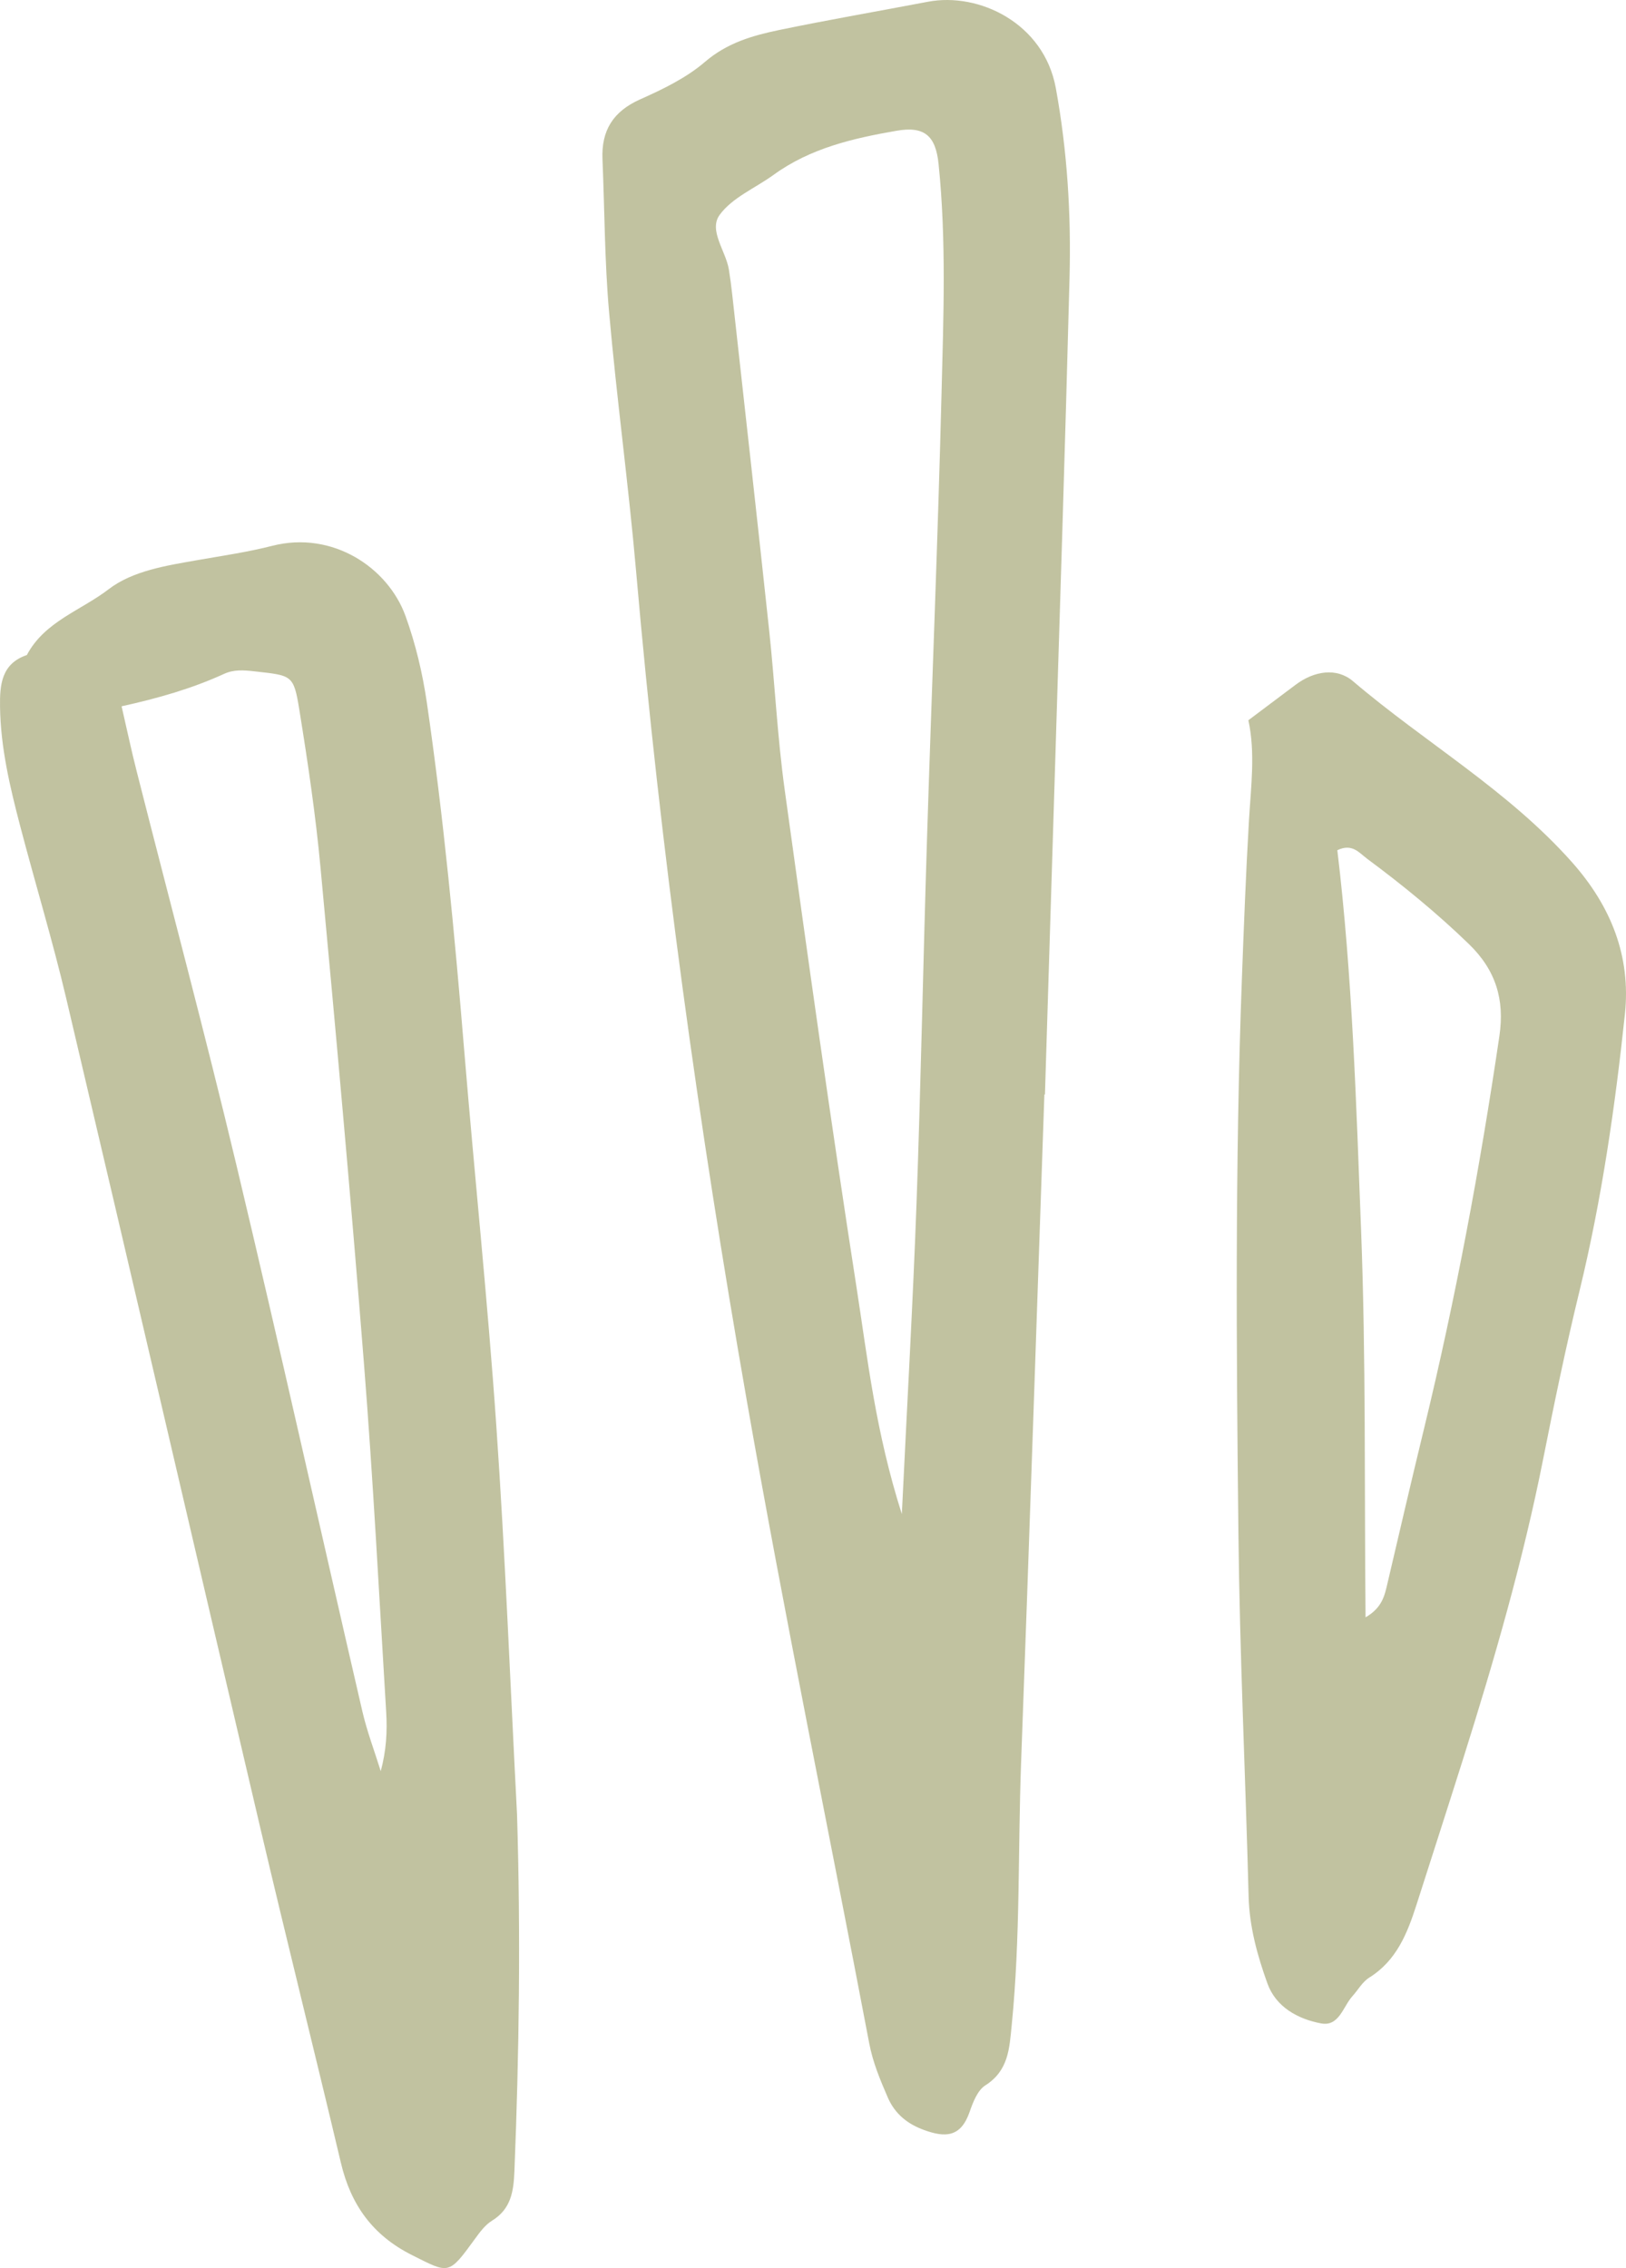
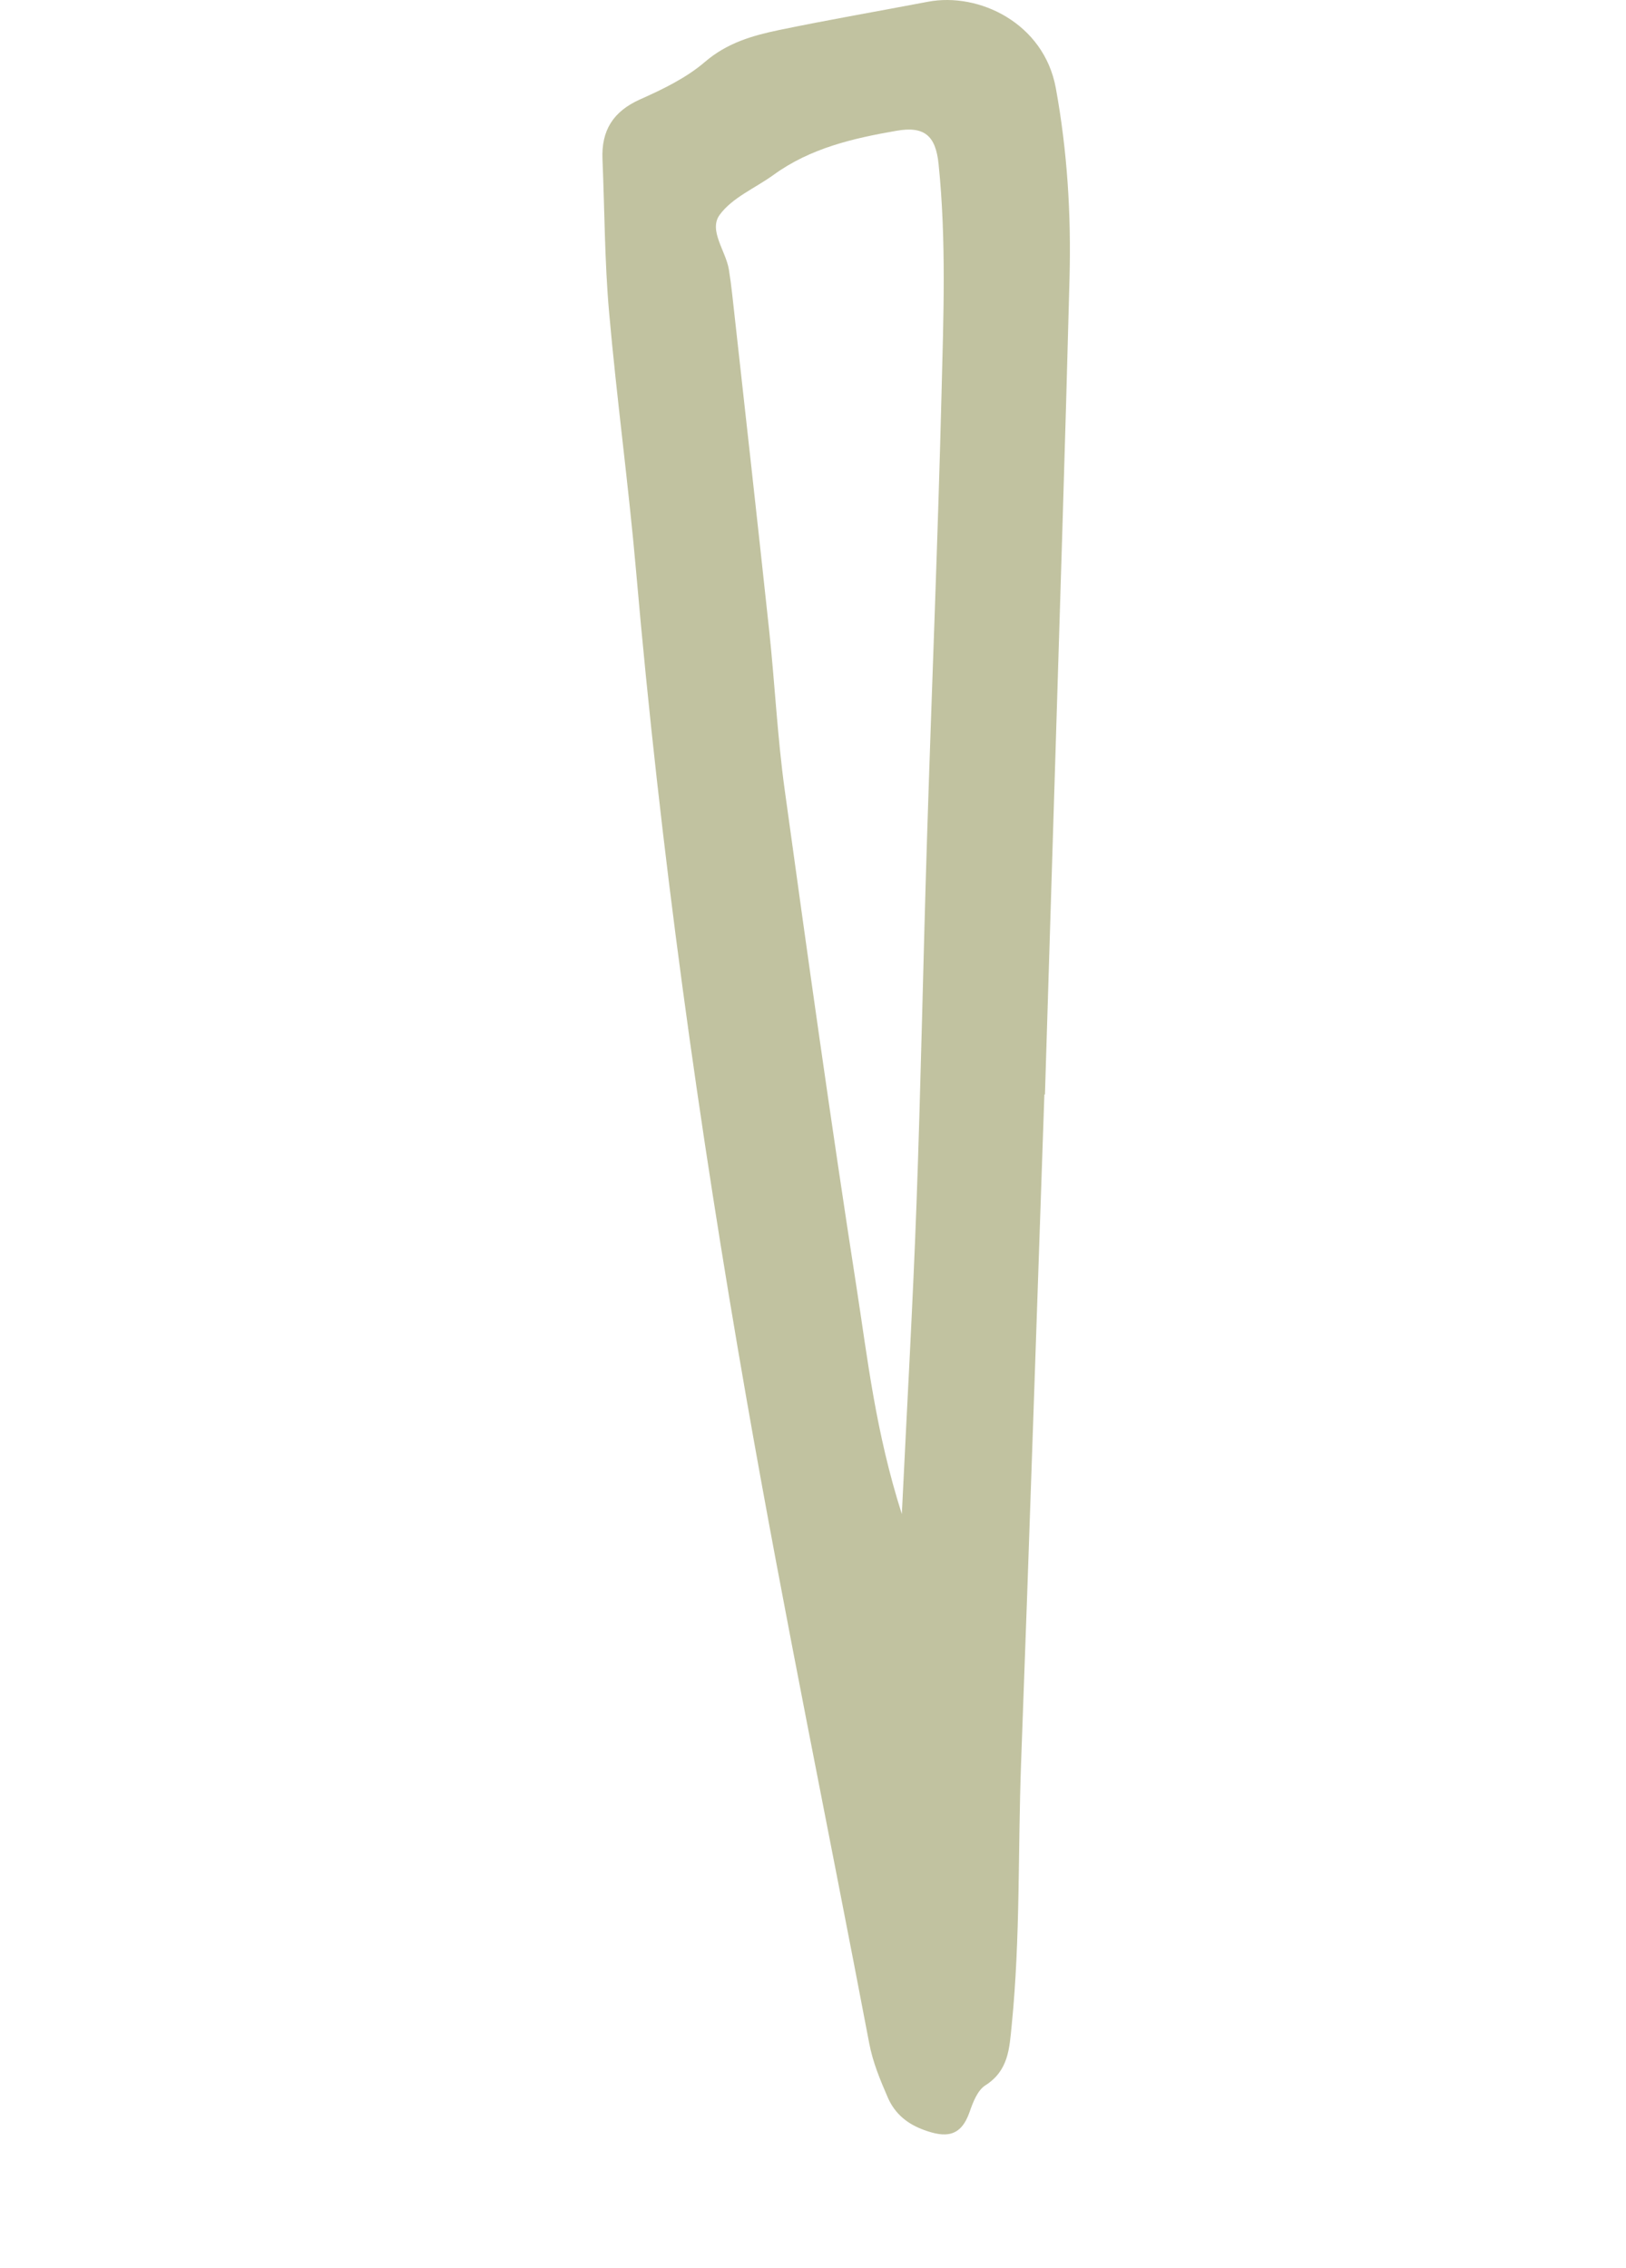
<svg xmlns="http://www.w3.org/2000/svg" width="233" height="325" viewBox="0 0 233 325" fill="none">
  <path d="M129.229 216.958C129.997 201.007 130.815 186.736 131.333 172.453C131.964 155.088 132.287 137.712 132.832 120.342C133.5 99.028 134.382 77.723 134.918 56.406C135.195 45.444 135.618 34.453 134.496 23.508C134.082 19.436 132.46 18.039 128.456 18.74C122.263 19.814 116.119 21.229 110.857 25.051C108.235 26.951 104.927 28.311 103.123 30.791C101.514 33.006 104.004 35.95 104.445 38.619C104.64 39.822 104.799 41.034 104.931 42.243C106.708 58.292 108.507 74.334 110.225 90.387C111.034 97.963 111.398 105.594 112.438 113.132C115.728 136.979 119.064 160.822 122.758 184.606C124.339 194.787 125.457 205.099 129.229 216.958ZM149.655 156.84C148.551 188.79 147.501 220.74 146.315 252.693C145.856 265.166 146.224 277.677 144.979 290.136C144.638 293.574 144.525 296.7 141.185 298.827C140.071 299.537 139.417 301.25 138.935 302.642C137.663 306.298 135.409 306.298 132.446 305.227C130.106 304.385 128.252 302.958 127.207 300.532C126.116 298.014 125.08 295.538 124.557 292.795C118.709 262.032 112.37 231.355 106.981 200.509C100.11 161.217 94.62 121.715 91.158 81.942C90.072 69.51 88.372 57.128 87.277 44.696C86.636 37.434 86.641 30.11 86.332 22.808C86.159 18.684 87.872 15.961 91.717 14.245C94.979 12.789 98.342 11.168 101.028 8.861C104.204 6.133 107.849 5.094 111.643 4.302C118.727 2.834 125.857 1.606 132.96 0.252C140.303 -1.15 149.591 3.342 151.291 12.602C152.945 21.636 153.504 30.741 153.258 39.91C152.945 51.787 152.609 63.666 152.245 75.549C151.418 102.649 150.573 129.743 149.737 156.84C149.709 156.84 149.682 156.84 149.655 156.84Z" fill="#C1C2A0" />
-   <path d="M17.423 101.208C18.2 104.577 18.827 107.539 19.572 110.468C24.348 129.299 29.374 148.061 33.882 166.957C40.089 192.997 45.888 219.132 51.922 245.211C52.595 248.121 53.672 250.936 54.558 253.793C55.362 250.83 55.503 248.084 55.34 245.357C54.331 228.659 53.463 211.946 52.145 195.277C50.278 171.625 48.137 147.993 45.933 124.37C45.233 116.803 44.115 109.268 42.902 101.762C42.08 96.648 41.848 96.809 36.472 96.2C34.918 96.023 33.532 95.917 32.119 96.557C27.466 98.687 22.558 100.078 17.423 101.208ZM74.089 259.981C74.612 277.049 74.403 294.105 73.712 311.159C73.594 314.049 73.212 316.543 70.504 318.209C69.54 318.799 68.777 319.824 68.091 320.772C64.237 326.073 64.387 325.821 59.011 323.125C53.399 320.3 50.277 315.939 48.855 309.942C45.07 293.953 41.08 278.024 37.327 262.041C28.011 222.378 18.832 182.689 9.484 143.035C7.53 134.751 5.049 126.598 2.891 118.364C1.427 112.766 0.087 107.132 0.005 101.29C-0.045 98.124 0.205 95.093 3.85 93.861C6.385 89.055 11.611 87.476 15.551 84.445C19.036 81.769 23.867 81.044 28.352 80.252C31.919 79.63 35.518 79.105 39.017 78.212C47.637 76.009 55.599 81.32 58.112 88.277C59.547 92.246 60.547 96.457 61.161 100.645C63.578 117.225 65.15 133.909 66.527 150.607C68.004 168.512 69.885 186.387 71.121 204.312C72.403 222.846 73.121 241.425 74.089 259.981Z" fill="#C1C2A0" />
-   <path d="M195.679 231.752C198.096 230.356 198.423 228.581 198.832 226.828C200.555 219.464 202.268 212.093 204.054 204.737C208.566 186.149 212.07 167.364 214.86 148.437C215.614 143.305 214.396 139.062 210.484 135.273C205.894 130.828 201 126.832 195.897 123.047C194.747 122.19 193.766 120.809 191.634 121.829C193.793 139.799 194.338 158.04 195.038 176.262C195.742 194.608 195.501 212.994 195.679 231.752ZM178.888 103.204C181.319 101.378 183.487 99.762 185.65 98.127C188.308 96.127 191.543 95.624 193.87 97.605C204.213 106.422 216.132 113.25 225.289 123.581C230.887 129.899 233.713 137.076 232.846 145.297C231.437 158.612 229.519 171.877 226.352 184.923C224.412 192.886 222.744 200.929 221.149 208.977C218.254 223.605 214.119 237.891 209.643 252.089C207.448 259.043 205.208 265.973 202.986 272.916C201.673 277.018 200.127 280.935 196.21 283.376C195.233 283.984 194.602 285.148 193.797 286.04C192.443 287.537 191.893 290.42 189.308 289.94C185.981 289.317 182.837 287.595 181.619 284.223C180.188 280.24 179.038 276.129 178.924 271.786C178.47 254.456 177.652 237.127 177.461 219.798C177.166 193.308 176.97 166.81 177.956 140.326C178.238 132.727 178.529 125.124 178.974 117.531C179.261 112.684 179.901 107.854 178.888 103.204Z" fill="#C1C2A0" />
</svg>